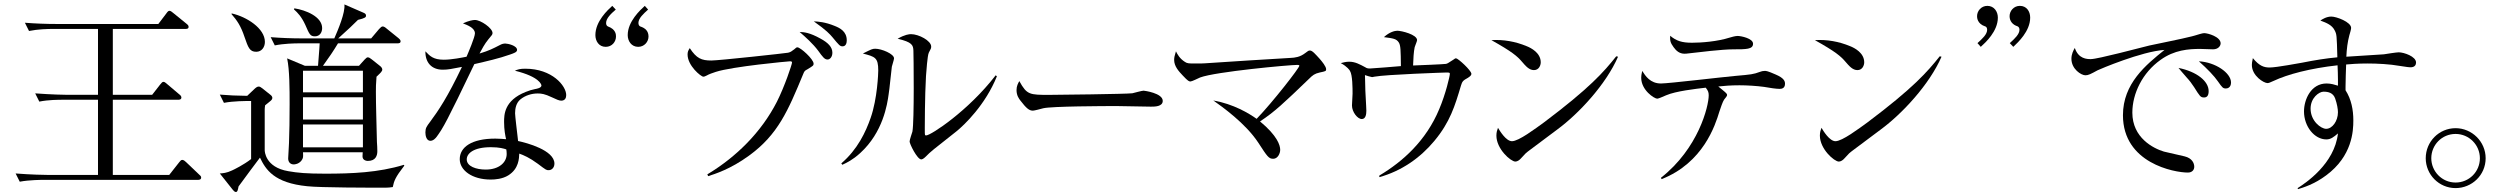
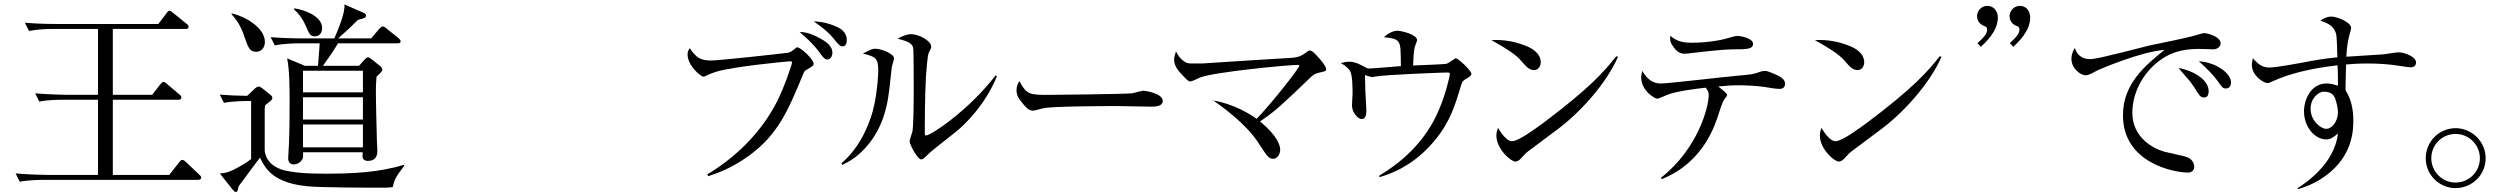
<svg xmlns="http://www.w3.org/2000/svg" id="a" data-name="カペティロ　アイスブレンド | 土居珈琲" width="437.083" height="34.285" viewBox="0 0 437.083 34.285">
  <g id="b" data-name="aa-034-headline-01">
    <path d="M34.629,31.445H7.665c-.252,0-2.556,0-4.212.324l-.72-1.44c2.772.216,5.04.252,5.508.252h8.892v-13.14h-6.048c-.828,0-2.628,0-4.212.324l-.72-1.44c2.952.216,5.112.252,5.544.252h5.436V5.057h-7.812c-.972,0-2.664.036-4.248.36l-.72-1.44c1.836.144,3.708.216,5.544.216h17.784l1.368-1.8c.252-.36.396-.504.576-.504.216,0,.468.216.684.396l2.304,1.872c.18.144.36.288.36.54,0,.36-.36.36-.54.36h-12.708v11.52h6.876l1.404-1.8c.252-.324.396-.468.576-.468.18,0,.36.144.648.396l2.124,1.8c.144.108.36.288.36.54,0,.36-.36.396-.54.396h-11.448v13.14h9.864l1.728-2.196c.18-.216.324-.432.54-.432.252,0,.504.216.684.396l2.268,2.16c.252.216.36.324.36.54,0,.36-.36.396-.54.396Z" />
    <path d="M68.67,32.705c-.576.072-.72.108-1.26.108-2.7,0-11.376,0-13.68-.252-5.832-.576-7.272-2.916-8.28-5.004-.9,1.152-2.484,3.348-3.744,5.04-.108.576-.18.972-.468.972-.216,0-.432-.252-.576-.432l-2.232-2.808c.504-.036,1.188-.072,2.16-.54.324-.144,2.016-.972,3.312-1.98v-10.152c-.972,0-3.06,0-4.752.324l-.72-1.44c1.728.144,2.736.18,4.788.216l1.368-1.296c.288-.252.468-.324.648-.324.18,0,.324.072.648.324l1.44,1.152c.18.144.288.324.288.504,0,.144-.072.324-.288.504-.144.144-.72.576-.972.792-.036.108-.072.648-.072.72v7.128c0,.108.036,2.988,4.14,3.672,1.62.288,3.204.432,6.408.432,4.644,0,9.324-.18,13.788-1.548l.072.144c-1.62,2.088-1.8,2.7-2.016,3.744ZM44.802,9.053c-1.152,0-1.404-.72-2.052-2.592-.648-1.944-1.296-2.88-2.304-4.032l.108-.072c2.556.576,5.76,2.592,5.76,4.968,0,.936-.576,1.728-1.512,1.728ZM69.498,7.577h-10.404c-.828,1.368-1.476,2.34-2.628,3.924h6.3l.972-1.08c.288-.288.396-.396.576-.396.18,0,.432.144.684.36l1.404,1.116c.252.18.432.432.432.648,0,.324-.252.54-1.008,1.26-.108,1.26-.108,1.98-.108,2.628,0,2.34.108,5.436.18,8.784.036.216.072,1.368.072,1.62,0,.756-.288,1.692-1.656,1.692-.036,0-.936,0-.936-.792,0-.108.036-.612.036-.72h-10.44c.036.792.072,1.008-.288,1.476-.468.576-1.116.648-1.332.648-.54,0-.972-.36-.972-1.044,0-.396.144-2.268.144-2.7.072-1.908.108-4.104.108-6.768,0-2.7,0-5.94-.432-8.028l3.096,1.296h2.304c.252-3.06.252-3.42.288-3.924h-3.6c-.792,0-2.664.036-4.248.36l-.72-1.44c1.836.144,3.672.216,5.544.216h5.58c.648-1.476,1.944-4.536,1.764-5.94l3.312,1.44c.36.144.468.288.468.54,0,.252-.18.432-1.404.72-1.08,1.08-1.476,1.44-3.456,3.24h5.76l1.368-1.62c.288-.324.468-.468.648-.468.18,0,.396.108.72.396l2.052,1.656c.144.108.36.324.36.54,0,.288-.216.36-.54.36ZM55.062,6.353c-.828,0-.972-.36-1.692-2.016-.648-1.404-1.296-2.088-1.98-2.7l.072-.18c1.944.288,4.86,1.44,4.86,3.456,0,.72-.396,1.44-1.26,1.44ZM63.45,12.365h-10.476v3.78h10.476v-3.78ZM63.45,17.009h-10.476v3.888h10.476v-3.888ZM63.45,21.761h-10.476v3.996h10.476v-3.996Z" />
-     <path d="M87.294,7.926c.489-.279.803-.314,1.048-.314.419,0,2.06.349,2.06,1.118,0,.384-.523.559-1.222.803-1.956.698-4.155,1.187-6.25,1.676-4.854,10.127-5.448,11.14-6.565,12.676-.175.244-.594.733-1.118.733-.698,0-.873-.908-.873-1.467,0-.768.245-1.083.769-1.781,1.536-2.061,3.108-4.4,5.622-9.673-1.816.349-2.41.489-3.353.489-1.99,0-3.073-1.292-3.038-3.213.769.803,1.362,1.467,3.213,1.467,1.397,0,3.282-.384,3.981-.524.314-.733,1.466-3.422,1.466-4.085,0-.943-1.292-1.432-2.095-1.746.978-.454,1.746-.594,2.095-.594,1.013,0,3.073,1.432,3.073,2.27,0,.279-.07.349-.698,1.083-.699.838-1.188,1.816-1.572,2.514,1.642-.489,2.444-.908,3.457-1.432ZM91.834,12.012c4.714,0,7.158,3.003,7.158,4.609,0,.454-.174.978-.873.978-.349,0-.838-.209-1.641-.594-1.257-.594-1.816-.664-2.479-.664-1.013,0-2.165.314-3.073,1.083-.664.594-.873,1.501-.873,2.375,0,.489.384,3.562.454,4.226.035.209.07.559.07.628,1.501.314,6.355,1.606,6.355,3.946,0,.699-.454,1.152-1.013,1.152-.384,0-.419,0-1.886-1.117-1.467-1.083-2.479-1.501-3.248-1.781-.035.838-.07,2.654-1.92,3.806-1.013.628-2.27.733-3.073.733-3.282,0-5.413-1.642-5.413-3.562,0-2.095,2.061-3.597,6.216-3.597.838,0,1.362.07,1.886.104-.14-.628-.349-1.606-.349-3.003,0-1.257,0-3.771,3.806-5.273.524-.209,1.048-.384,1.606-.489.209-.035,1.117-.175,1.117-.628,0-.105-.244-1.502-4.644-2.584.489-.209.873-.349,1.816-.349ZM85.828,25.735c-3.073,0-4.226,1.118-4.226,2.13,0,1.222,1.642,1.781,3.317,1.781,2.34,0,3.667-1.257,3.667-2.724,0-.279-.035-.664-.07-.803-.419-.14-1.187-.384-2.688-.384Z" />
-     <path d="M107.658,1.673c-.792.684-1.692,1.512-1.692,2.34,0,.252.072.504.324.612,1.404.504,1.404,1.44,1.404,1.764,0,.9-.684,1.8-1.8,1.8-1.188,0-1.8-1.008-1.8-2.052,0-2.412,2.16-4.392,2.952-5.112l.612.648ZM113.31,1.673c-.792.72-1.692,1.512-1.692,2.34,0,.324.144.54.324.612.9.288,1.44.828,1.44,1.764s-.756,1.8-1.8,1.8c-1.188,0-1.836-1.008-1.836-2.052,0-2.376,2.196-4.392,2.988-5.112l.576.648Z" />
    <path d="M123.667,30.484c5.098-3.073,9.428-7.368,12.152-12.676,1.362-2.689,2.654-6.565,2.654-6.879,0-.209-.209-.209-.384-.209-.279,0-10.057.908-12.955,1.851-.559.175-1.223.419-1.572.629-.349.174-.454.209-.593.209-.419,0-2.759-1.921-2.759-3.876,0-.454.104-.699.384-1.118,1.188,1.816,2.061,2.165,3.771,2.165,1.362,0,13.13-1.292,13.409-1.362.454-.105.629-.245,1.083-.594.314-.279.384-.349.559-.349.523,0,2.829,2.06,2.829,2.863,0,.314-.105.384-1.083.978-.454.244-.524.279-.769.908-2.584,6.216-4.33,10.476-9.428,14.178-3.248,2.375-5.971,3.212-7.159,3.597l-.14-.314ZM143.432,6.739c1.362.733,2.095,1.501,2.095,2.479,0,.768-.454,1.187-.838,1.187-.524,0-.838-.419-1.642-1.536-.908-1.222-2.235-2.41-3.248-3.283.803.035,1.746.105,3.632,1.152ZM145.946,4.539c.873.349,2.095.943,2.095,2.514,0,.384-.104,1.047-.733,1.047-.454,0-.593-.174-1.781-1.606-.489-.559-.943-1.118-3.248-2.759.768.035,1.956.104,3.667.803Z" />
    <path d="M147.088,28.564c2.863-2.444,4.295-5.552,5.133-7.962,1.187-3.387,1.327-7.857,1.327-8.276,0-2.27-.559-2.41-2.688-2.968,1.466-.733,1.641-.838,2.165-.838,1.117,0,3.282.908,3.282,1.676,0,.245-.349,1.257-.384,1.467-.105.733-.419,4.051-.559,4.819-.244,1.781-.978,6.635-4.958,10.267-1.292,1.188-2.375,1.711-3.143,2.061l-.175-.245ZM174.291,13.339c-1.99,4.958-5.692,8.521-7.089,9.638-4.085,3.213-4.54,3.562-5.343,4.4-.419.419-.664.489-.803.489-.698,0-2.06-2.759-2.025-3.143,0-.279.419-1.467.489-1.711.349-1.851.209-13.514.174-14.143-.035-.978-.209-1.501-2.758-2.095,1.257-.733,2.025-.803,2.339-.803,1.362,0,3.527,1.152,3.527,2.165,0,.279-.035.384-.419,1.083-.245.524-.419,3.248-.489,4.085-.209,3.492-.209,8.975-.209,9.08,0,.942,0,1.047.035,1.187.035.105.14.105.209.105.803,0,7.368-4.295,12.152-10.511l.209.175Z" />
    <path d="M183.519,16.586c1.152,0,13.304-.14,14.457-.279.314-.07,1.676-.454,1.956-.454.105,0,3.353.419,3.353,1.781,0,1.013-1.397,1.013-2.061,1.013-.279,0-5.936-.104-6.006-.104-2.13,0-11.384.035-12.816.384-.524.14-1.571.419-1.816.419-.664,0-1.152-.419-2.2-1.781-.209-.279-.664-.838-.664-1.816,0-.733.279-1.187.489-1.571,1.327,2.41,1.781,2.41,5.308,2.41Z" />
    <path d="M223.821,26.189c0,.628-.419,1.571-1.222,1.571-.768,0-1.013-.349-2.619-2.829-2.235-3.387-6.286-6.25-7.857-7.368,3.562.629,6.251,2.27,7.578,3.213,2.829-2.934,7.473-8.905,7.473-9.289,0-.14-.279-.14-.349-.14-1.432,0-14.317,1.188-17.006,2.2-.244.104-1.432.698-1.676.698-.245,0-.419-.035-1.362-1.047-.698-.733-1.501-1.606-1.501-2.724,0-.419.07-.699.314-1.502.244.489.628,1.257,1.571,1.851.384.279.768.279,1.746.279.943,0,1.397,0,1.781-.035,7.298-.489,8.032-.523,14.946-.943.769-.035,1.641-.14,2.549-.838.489-.384.594-.454.838-.454.419,0,.943.629,1.711,1.467.419.489,1.117,1.327,1.117,1.816,0,.314-.104.349-1.117.559-.908.209-1.223.454-1.921,1.152-4.435,4.26-5.937,5.692-8.521,7.403,3.038,2.514,3.527,4.19,3.527,4.958Z" />
    <path d="M241.154,30.694c4.156-2.479,8.207-6.146,10.476-11.628,1.118-2.619,1.851-5.762,1.851-6.146,0-.175,0-.245-.559-.245-.174,0-10.65.349-12.641.733-.279.07-.349.07-.419.07-.14,0-1.047-.279-1.222-.349,0,.419.035.628.07,2.724.14,2.793.175,3.108.175,3.527,0,.664-.14,1.432-.803,1.432-.733,0-1.711-1.222-1.711-2.375,0-.314.104-1.781.104-2.06,0-.908,0-3.283-.454-3.981-.035-.105-.489-.768-1.606-1.362.384-.105.908-.245,1.466-.245,1.048,0,1.851.454,2.829.978.209.14.384.209.803.209s4.575-.349,5.413-.419c-.035-2.759-.035-3.632-.384-4.156-.419-.628-.978-.698-2.584-.908.978-.908,1.921-1.118,2.34-1.118.733,0,3.457.664,3.457,1.641,0,.209-.384,1.048-.419,1.222-.175.803-.245,2.095-.28,3.213.908-.035,5.308-.209,5.727-.279.209-.035.384-.105,1.257-.698.314-.245.419-.28.523-.28.35,0,2.689,2.13,2.689,2.724,0,.244-.244.454-.628.698-.838.454-.978.628-1.188,1.327-1.083,3.631-1.92,6.39-4.644,9.673-2.514,3.038-5.832,5.308-9.638,6.355v-.28Z" />
    <path d="M266.893,8.066c.803.314,2.479,1.187,2.479,2.829,0,.523-.314,1.362-1.188,1.362-.838,0-1.432-.698-2.095-1.467-.803-.943-1.711-1.746-5.343-3.771,2.095-.14,4.226.245,6.146,1.048ZM282.886,9.917c-2.095,4.819-6.844,9.952-10.651,12.746l-4.854,3.631c-.594.454-.629.454-1.502,1.432-.209.244-.593.523-.943.523-.803,0-3.317-2.2-3.317-4.54,0-.594.14-.978.279-1.362.314.524,1.397,2.34,2.445,2.34,1.187,0,4.085-2.2,5.587-3.283,7.997-6.006,10.476-8.835,12.641-11.559l.314.07Z" />
    <path d="M290.394,31.078c6.53-5.133,8.346-12.466,8.346-14.422,0-.559-.14-.838-.524-1.327-1.781.209-5.203.594-6.914,1.327-.628.279-1.362.594-1.571.594-.489,0-2.793-1.467-2.793-3.667,0-.279.035-.559.174-1.187.559.873,1.397,2.2,3.283,2.2,1.327,0,10.965-1.152,13.025-1.327,2.794-.245,3.108-.279,4.26-.699.279-.104.524-.174.838-.174.279,0,.489,0,1.92.628,1.397.594,1.641,1.118,1.641,1.606,0,.803-.559.908-.943.908-.593,0-1.781-.174-2.724-.349-1.292-.174-2.968-.279-4.295-.279-1.537,0-2.759.105-3.702.209.209.175,1.257,1.013,1.362,1.152.105.105.175.209.175.349,0,.175-.245.454-.524.803-.245.349-.628,1.501-.838,2.13-.698,2.305-2.793,8.904-10.092,11.768l-.104-.245ZM295.806,7.472c1.676,0,4.435-.209,6.635-.908.943-.279,1.222-.279,1.362-.279.559,0,2.689.419,2.689,1.362,0,.978-1.188.978-3.457.978-1.956,0-6.181.524-7.403.664-.838.104-.943.104-1.117.104-.908,0-1.467-.523-1.921-1.152-.594-.803-.628-1.187-.594-1.99,1.083.908,2.061,1.222,3.807,1.222Z" />
-     <path d="M323.449,8.066c.803.314,2.479,1.187,2.479,2.829,0,.523-.314,1.362-1.188,1.362-.838,0-1.432-.698-2.095-1.467-.803-.943-1.711-1.746-5.343-3.771,2.095-.14,4.226.245,6.146,1.048ZM339.442,9.917c-2.095,4.819-6.844,9.952-10.651,12.746l-4.854,3.631c-.594.454-.629.454-1.502,1.432-.209.244-.593.523-.943.523-.803,0-3.317-2.2-3.317-4.54,0-.594.14-.978.279-1.362.314.524,1.397,2.34,2.445,2.34,1.187,0,4.085-2.2,5.587-3.283,7.997-6.006,10.476-8.835,12.641-11.559l.314.07Z" />
+     <path d="M323.449,8.066c.803.314,2.479,1.187,2.479,2.829,0,.523-.314,1.362-1.188,1.362-.838,0-1.432-.698-2.095-1.467-.803-.943-1.711-1.746-5.343-3.771,2.095-.14,4.226.245,6.146,1.048ZM339.442,9.917c-2.095,4.819-6.844,9.952-10.651,12.746l-4.854,3.631c-.594.454-.629.454-1.502,1.432-.209.244-.593.523-.943.523-.803,0-3.317-2.2-3.317-4.54,0-.594.14-.978.279-1.362.314.524,1.397,2.34,2.445,2.34,1.187,0,4.085-2.2,5.587-3.283,7.997-6.006,10.476-8.835,12.641-11.559Z" />
    <path d="M345.727,7.541c.9-.828,1.692-1.548,1.692-2.34,0-.432-.252-.576-.324-.576-1.44-.468-1.44-1.584-1.44-1.8,0-.9.72-1.8,1.8-1.8,1.188,0,1.836,1.008,1.836,2.052,0,2.412-2.196,4.392-2.988,5.112l-.576-.648ZM351.378,7.541c.864-.792,1.692-1.548,1.692-2.34,0-.216-.072-.504-.36-.612-.828-.252-1.368-.9-1.368-1.764,0-.9.72-1.8,1.8-1.8,1.152,0,1.8.936,1.8,2.052,0,2.412-2.196,4.392-2.952,5.112l-.612-.648Z" />
    <path d="M365.542,10.335c1.223,0,8.625-1.99,10.232-2.375,2.06-.454,5.377-1.083,7.438-1.606.384-.105.559-.14,1.327-.384.175-.035.559-.175.838-.175.628,0,2.863.629,2.863,1.781,0,.454-.419,1.047-1.327,1.047-.384,0-1.956-.07-2.27-.07-1.991,0-4.505.175-6.914,1.921-3.143,2.235-4.924,5.866-4.924,9.219,0,4.4,3.667,6.25,5.517,6.809.559.14,3.108.699,3.632.838,1.292.314,1.676,1.187,1.676,1.816,0,.523-.349,1.013-1.118,1.013-2.375,0-11.349-1.642-11.349-10.022,0-5.553,4.016-8.8,7.263-11.419-3.981.244-11.349,3.387-11.698,3.562-1.222.664-1.606.873-2.13.873-.733,0-2.445-1.083-2.445-2.898,0-.803.35-1.466.594-1.885.628,1.92,2.13,1.955,2.793,1.955ZM386.146,15.923c0,.873-.349,1.118-.803,1.118-.628,0-.733-.21-1.746-1.816-.384-.594-.803-1.152-1.292-1.676-.978-1.152-1.117-1.257-1.432-1.676,3.248.664,5.273,2.34,5.273,4.051ZM390.057,14.421c0,.873-.594,1.047-.873,1.047-.524,0-.628-.104-1.432-1.257-.594-.873-1.851-2.2-3.317-3.492,2.863.14,5.622,2.025,5.622,3.702Z" />
    <path d="M410.079,15.783c1.013,1.571,1.362,3.422,1.362,5.273s-.175,6.216-4.749,9.603c-2.095,1.571-4.016,2.13-4.924,2.41l-.07-.175c1.362-.873,6.46-4.226,7.054-9.568-.733.629-1.257,1.048-2.025,1.048-2.095,0-3.911-2.27-3.911-4.889,0-2.095,1.223-4.889,3.946-4.889.803,0,1.396.21,1.99.384v-1.047c0-.384-.035-2.165-.07-2.515-4.749.524-8.73,1.572-11.174,2.724-.733.349-.908.384-1.083.384-.628,0-2.724-1.257-2.724-3.178,0-.279.035-.523.174-1.187,1.118,1.362,1.921,1.641,2.934,1.641,1.222,0,5.377-.803,5.657-.838,2.27-.454,4.26-.769,6.181-.943-.105-3.911-.105-4.016-.489-4.749-.454-.873-1.327-1.257-2.479-1.676.349-.245,1.083-.699,1.92-.699.873,0,3.457.943,3.457,1.991,0,.209-.209.978-.314,1.292-.314,1.188-.454,2.34-.524,3.736,1.047-.07,5.622-.349,6.565-.419.419-.07,2.2-.349,2.584-.349.943,0,3.038.733,3.038,1.781,0,.838-.803.838-1.013.838-.279,0-.419-.035-1.851-.245-1.746-.314-3.946-.419-5.622-.419-1.781,0-2.968.104-3.737.174-.035.594-.104,3.317-.104,3.876v.628ZM403.967,18.996c0,2.165,1.816,3.527,2.724,3.527,1.047,0,2.06-1.327,2.06-2.898,0-.489-.14-1.432-.489-2.41-.349-.978-1.188-1.187-2.025-1.187-.803,0-2.27,1.083-2.27,2.968Z" />
    <path d="M424.098,27.665c0-2.916,2.34-5.256,5.22-5.256,2.844,0,5.256,2.34,5.256,5.256,0,2.952-2.412,5.22-5.256,5.22-2.916,0-5.22-2.376-5.22-5.22ZM433.566,27.665c0-2.34-1.908-4.248-4.248-4.248-2.412,0-4.248,1.944-4.248,4.248,0,2.268,1.836,4.248,4.248,4.248,2.34,0,4.248-1.872,4.248-4.248Z" />
  </g>
</svg>